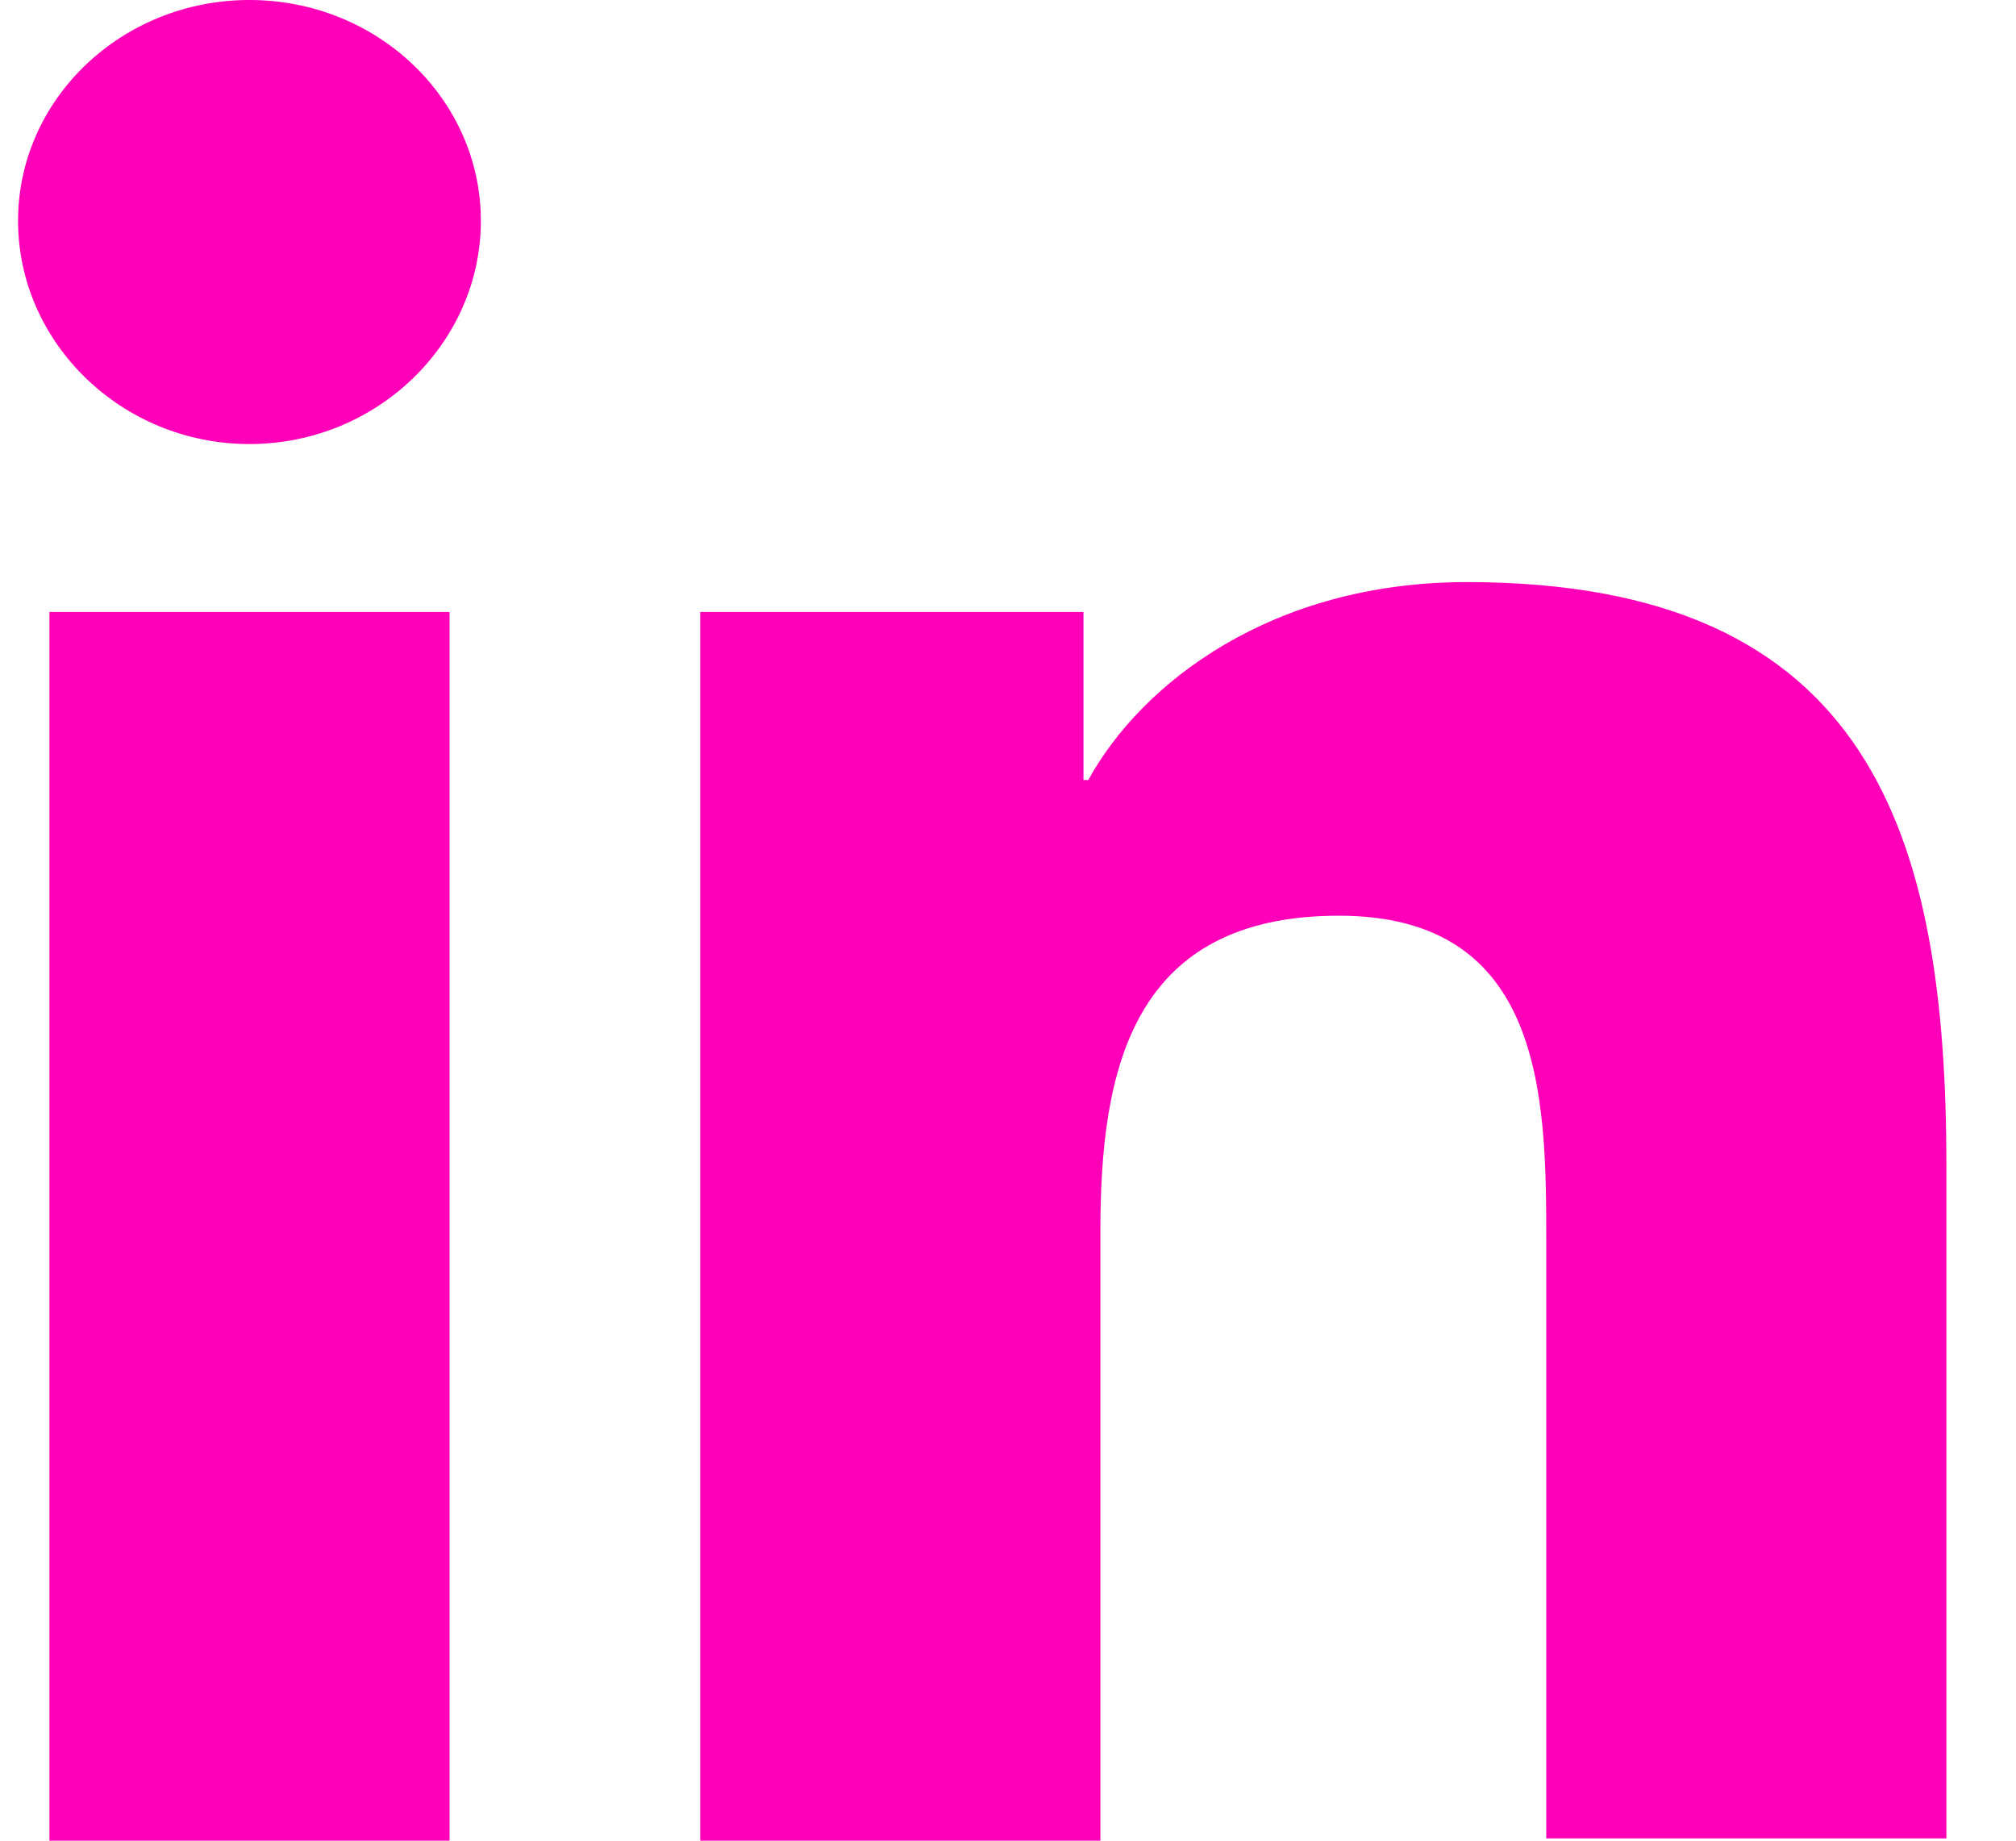
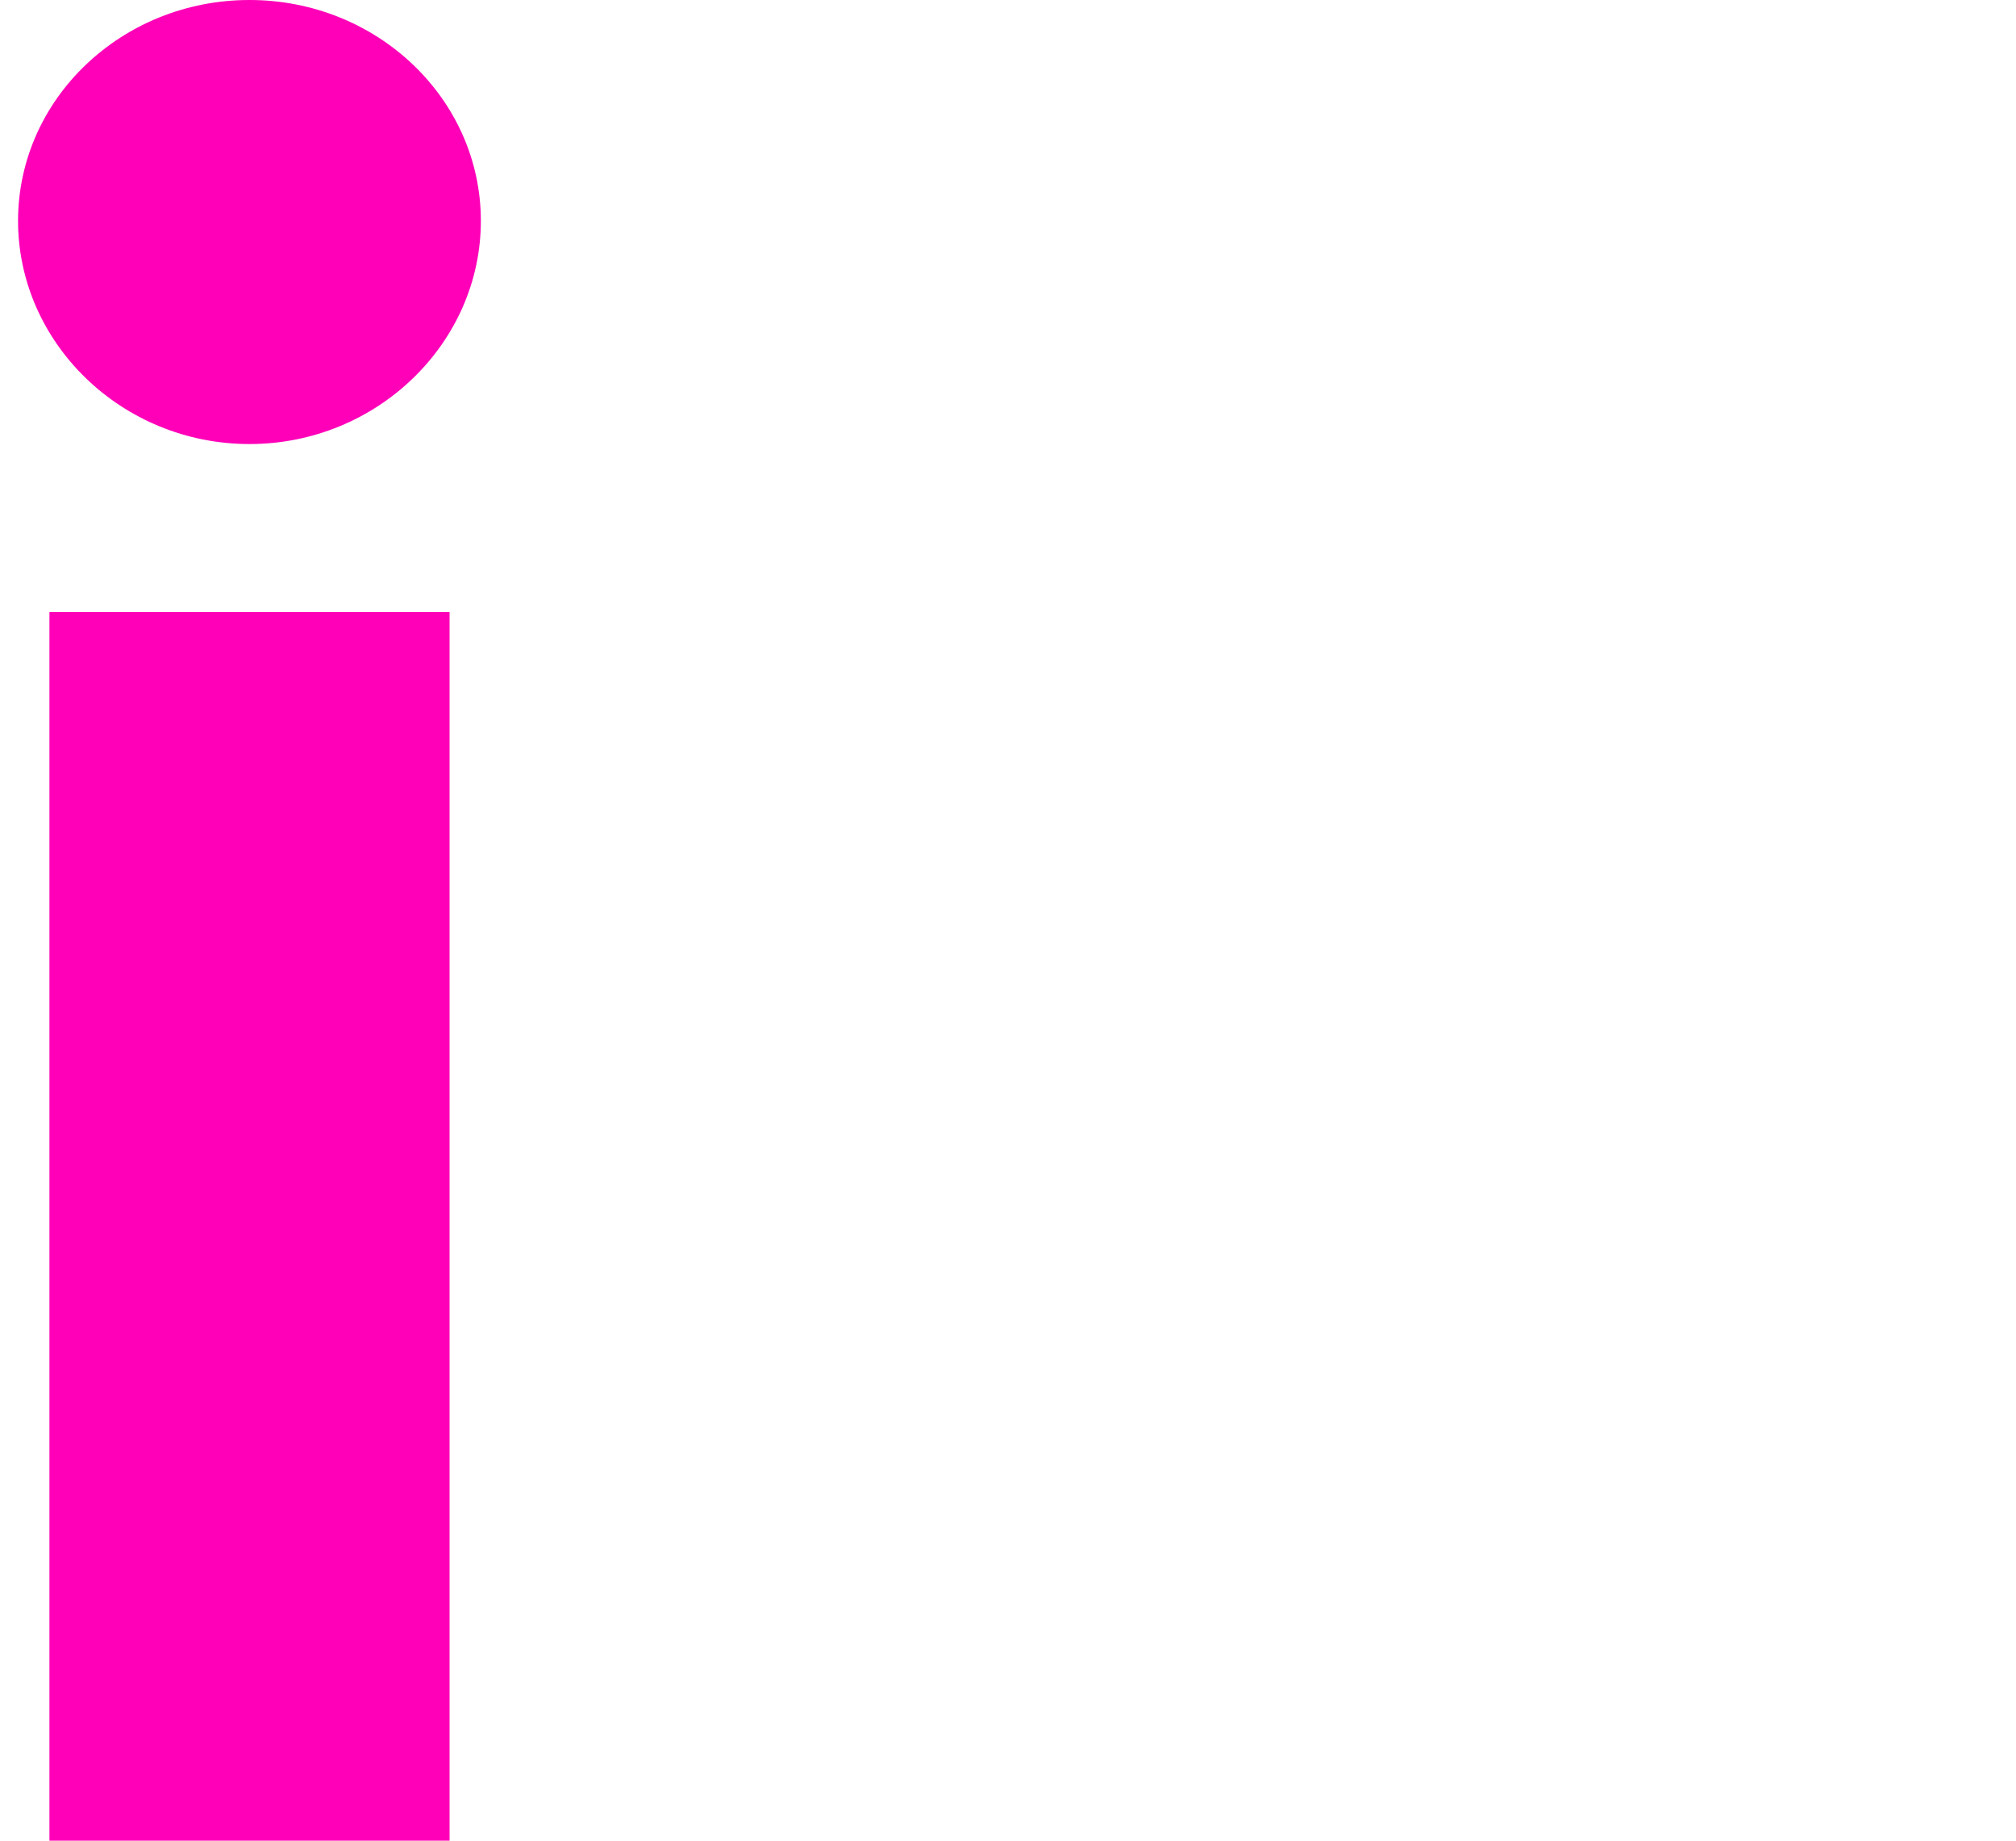
<svg xmlns="http://www.w3.org/2000/svg" width="23" height="21" viewBox="0 0 23 21" fill="none">
-   <path d="M22.206 21V13.309C22.206 9.529 21.354 6.641 16.734 6.641C14.506 6.641 13.021 7.796 12.416 8.899H12.361V6.982H7.989V21H12.554V14.044C12.554 12.206 12.911 10.447 15.276 10.447C17.614 10.447 17.641 12.521 17.641 14.149V20.974H22.206V21Z" fill="#FF00B8" />
  <path d="M0.564 6.982H5.129V21H0.564V6.982Z" fill="#FF00B8" />
  <path d="M2.846 0C1.389 0 0.206 1.129 0.206 2.52C0.206 3.911 1.389 5.066 2.846 5.066C4.304 5.066 5.486 3.911 5.486 2.52C5.486 1.129 4.304 0 2.846 0Z" fill="#FF00B8" />
</svg>